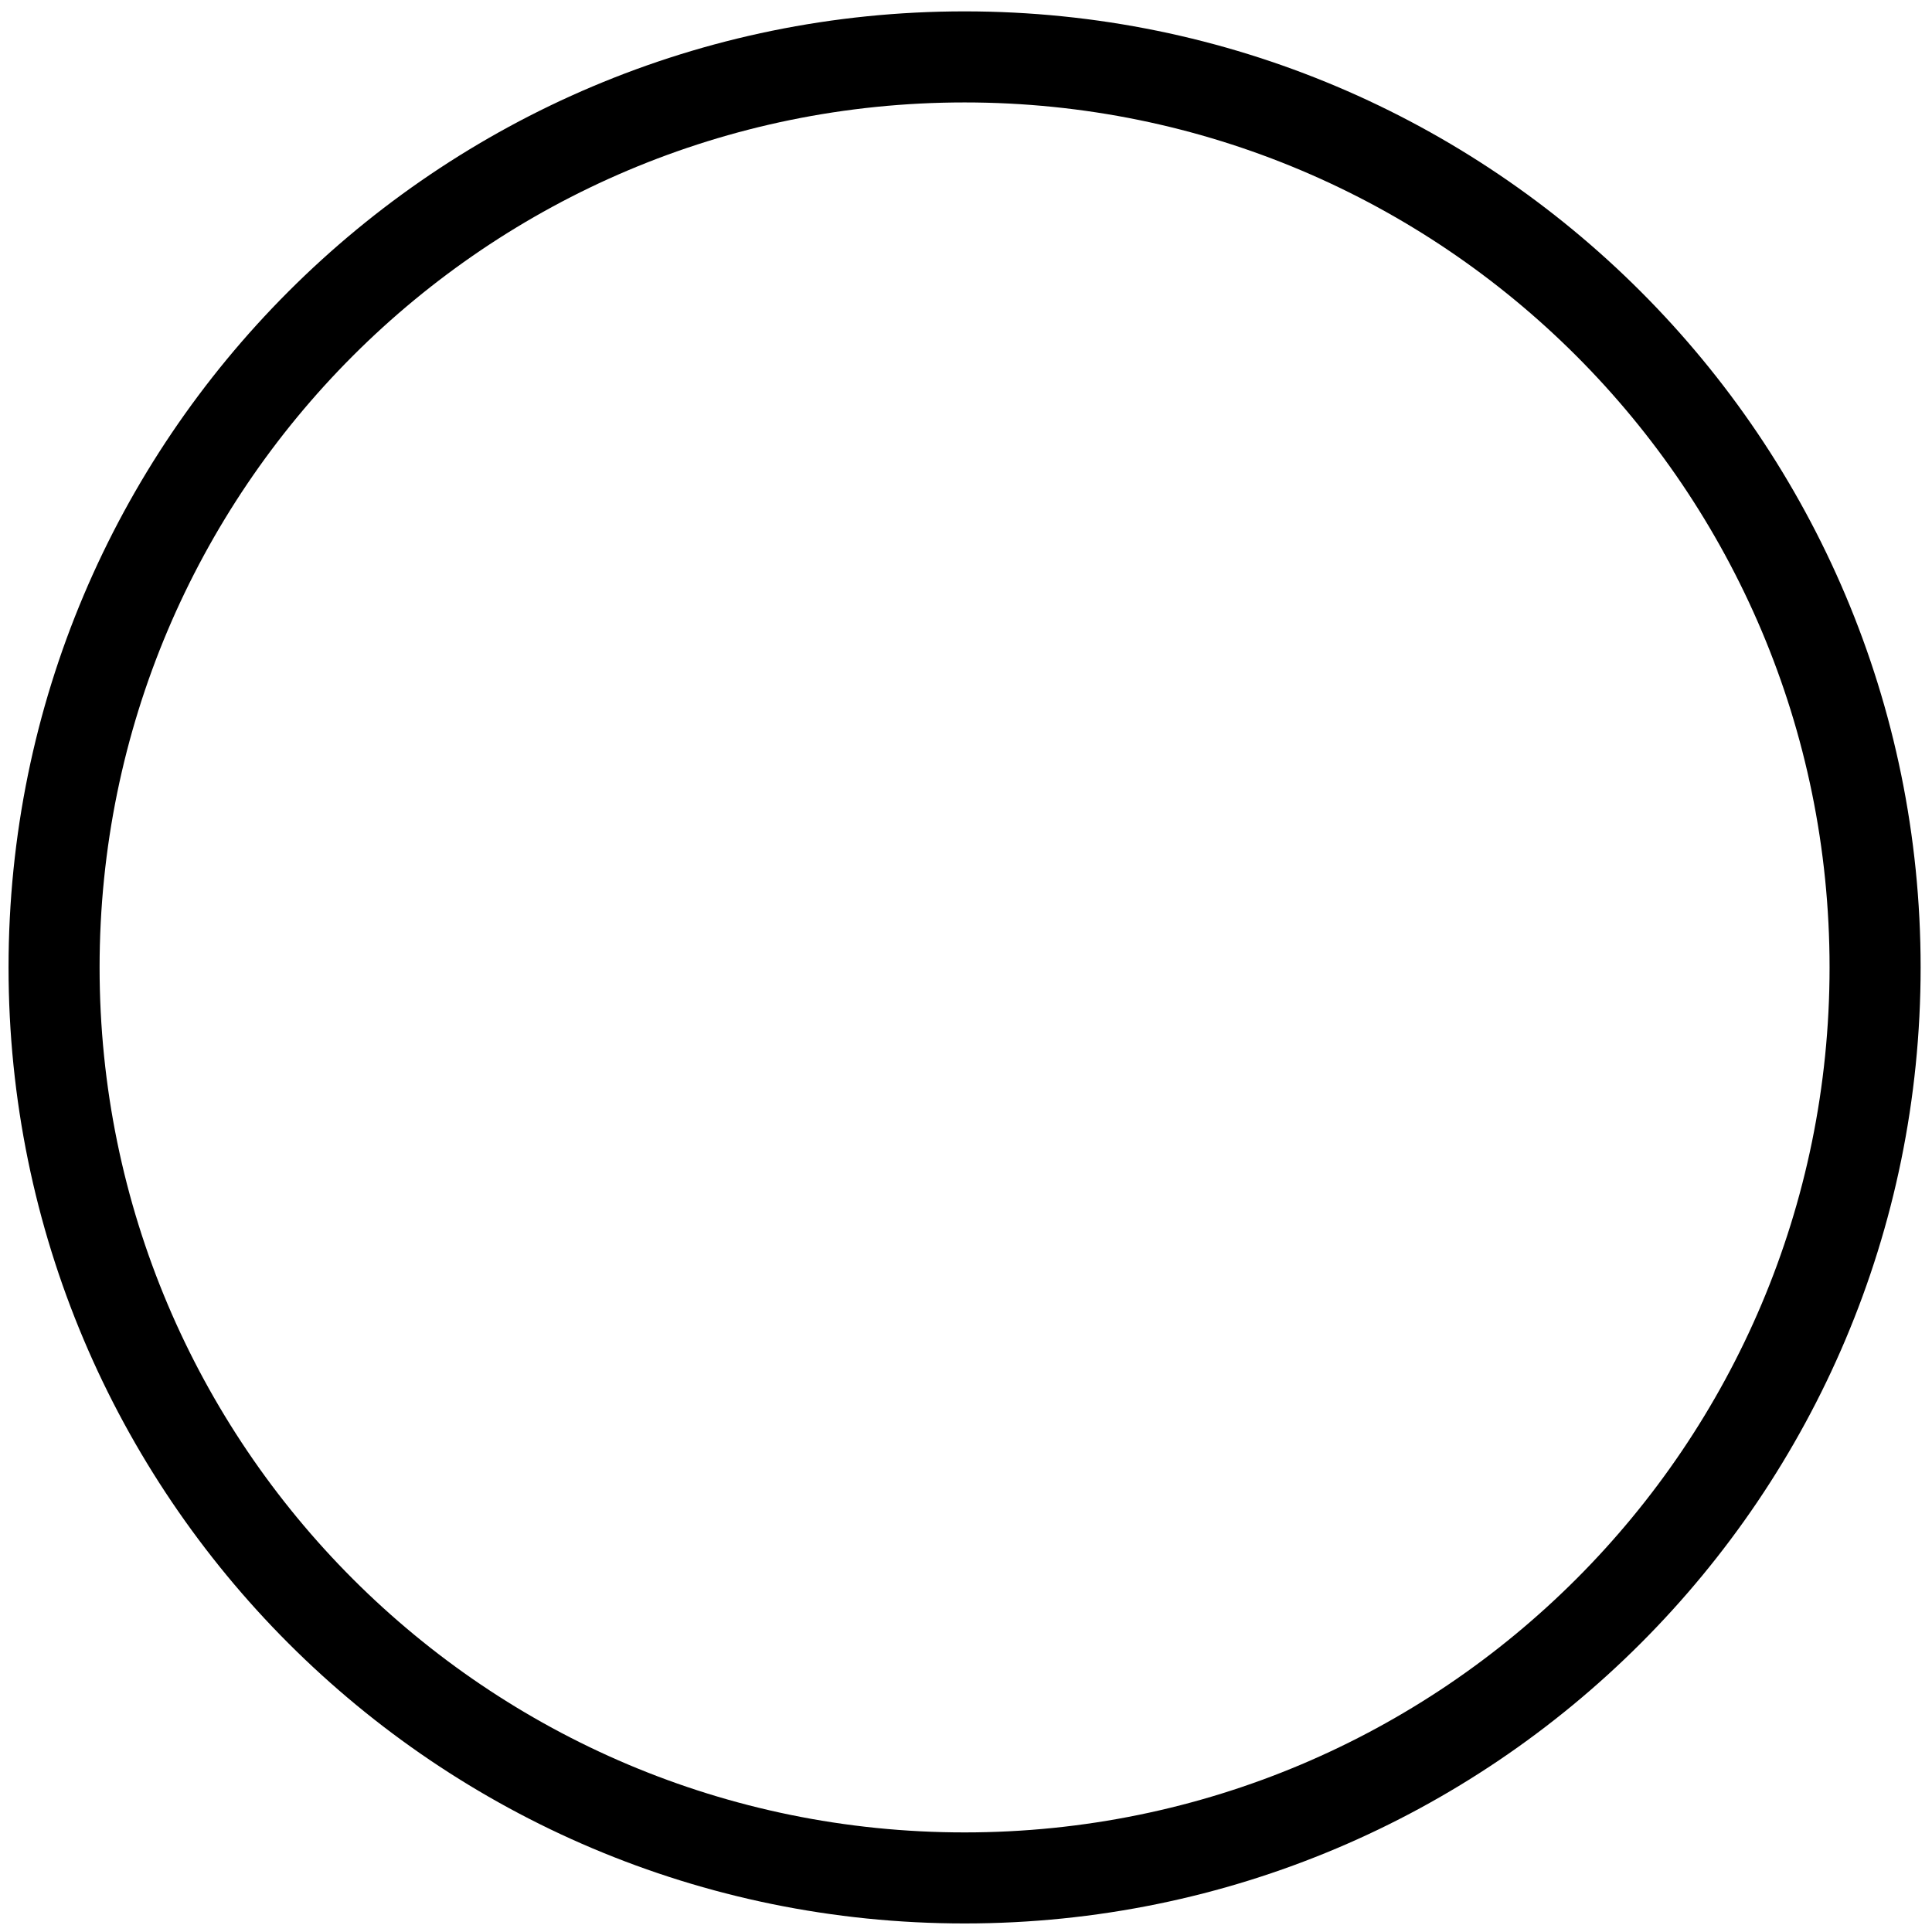
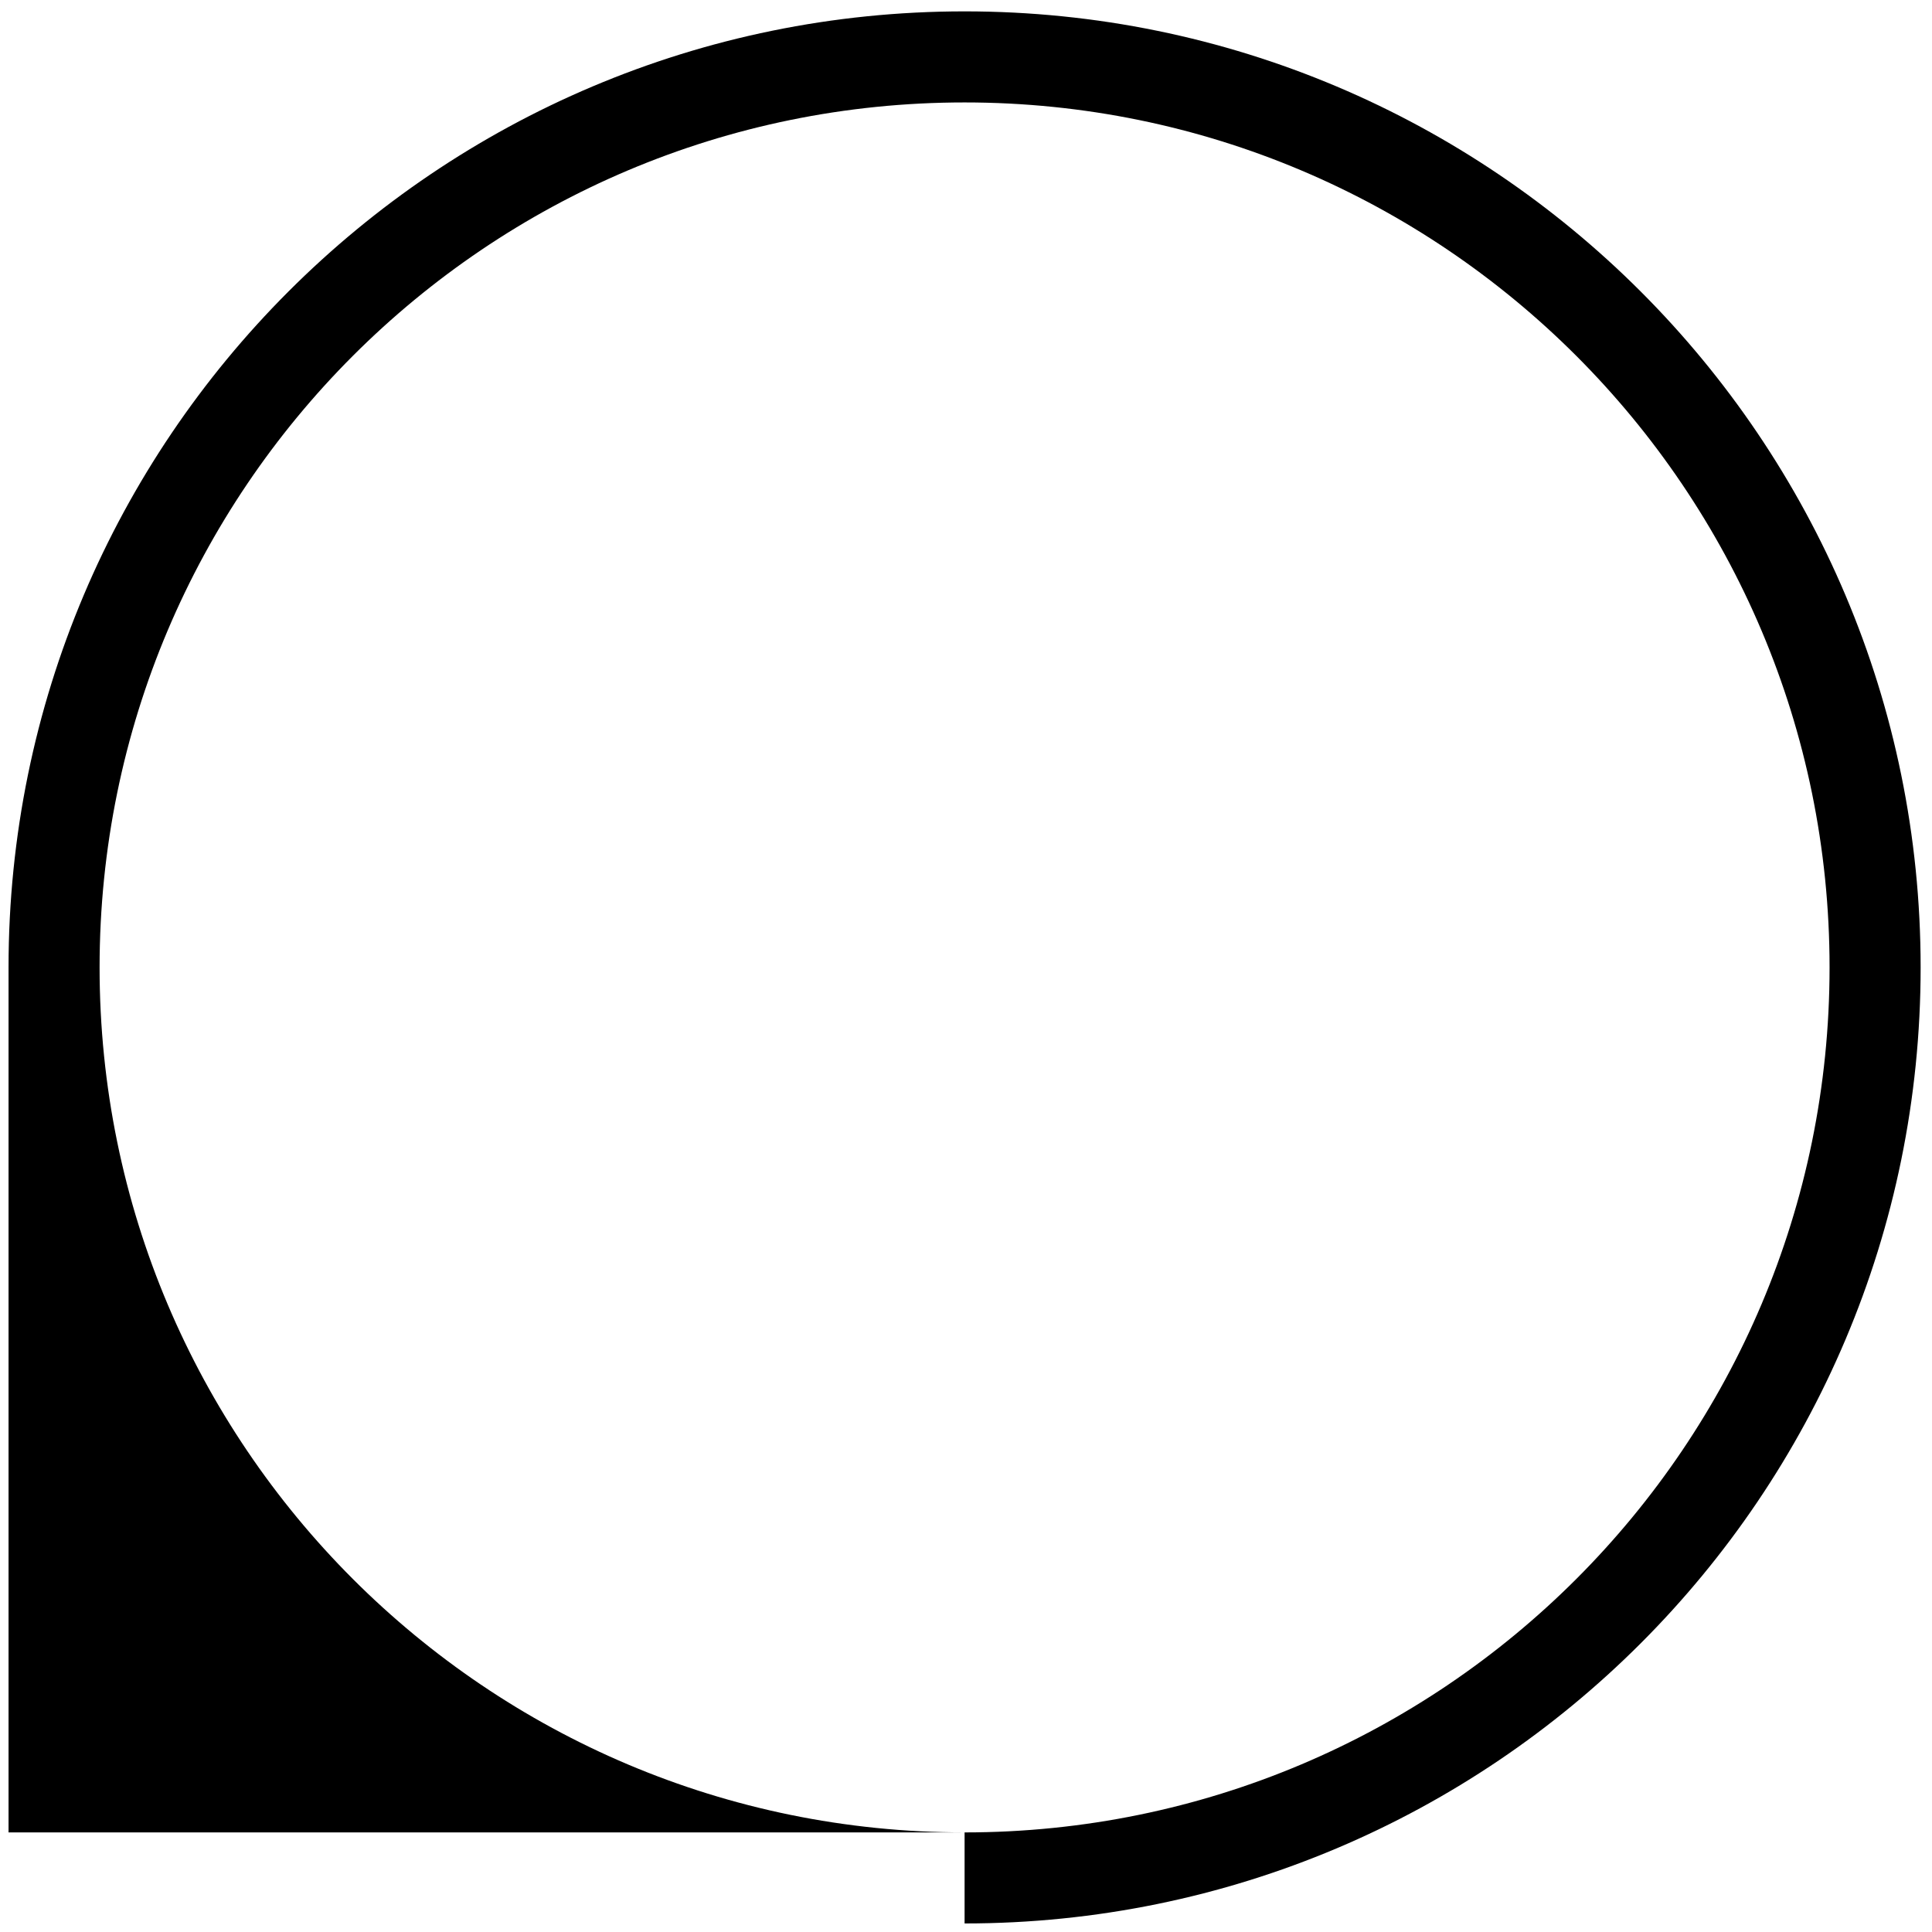
<svg xmlns="http://www.w3.org/2000/svg" width="97" height="97" viewBox="0 0 97 97" fill="none">
-   <path d="M91.857 48.571C91.857 72.556 72.414 92 48.429 92V96.571C74.938 96.571 96.429 75.081 96.429 48.571H91.857ZM48.429 92C24.444 92 5 72.556 5 48.571H0.429C0.429 75.081 21.919 96.571 48.429 96.571V92ZM5 48.571C5 24.586 24.444 5.143 48.429 5.143V0.571C21.919 0.571 0.429 22.062 0.429 48.571H5ZM48.429 5.143C72.414 5.143 91.857 24.586 91.857 48.571H96.429C96.429 22.062 74.938 0.571 48.429 0.571V5.143Z" fill="black" />
+   <path d="M91.857 48.571C91.857 72.556 72.414 92 48.429 92V96.571C74.938 96.571 96.429 75.081 96.429 48.571H91.857ZM48.429 92C24.444 92 5 72.556 5 48.571H0.429V92ZM5 48.571C5 24.586 24.444 5.143 48.429 5.143V0.571C21.919 0.571 0.429 22.062 0.429 48.571H5ZM48.429 5.143C72.414 5.143 91.857 24.586 91.857 48.571H96.429C96.429 22.062 74.938 0.571 48.429 0.571V5.143Z" fill="black" />
</svg>